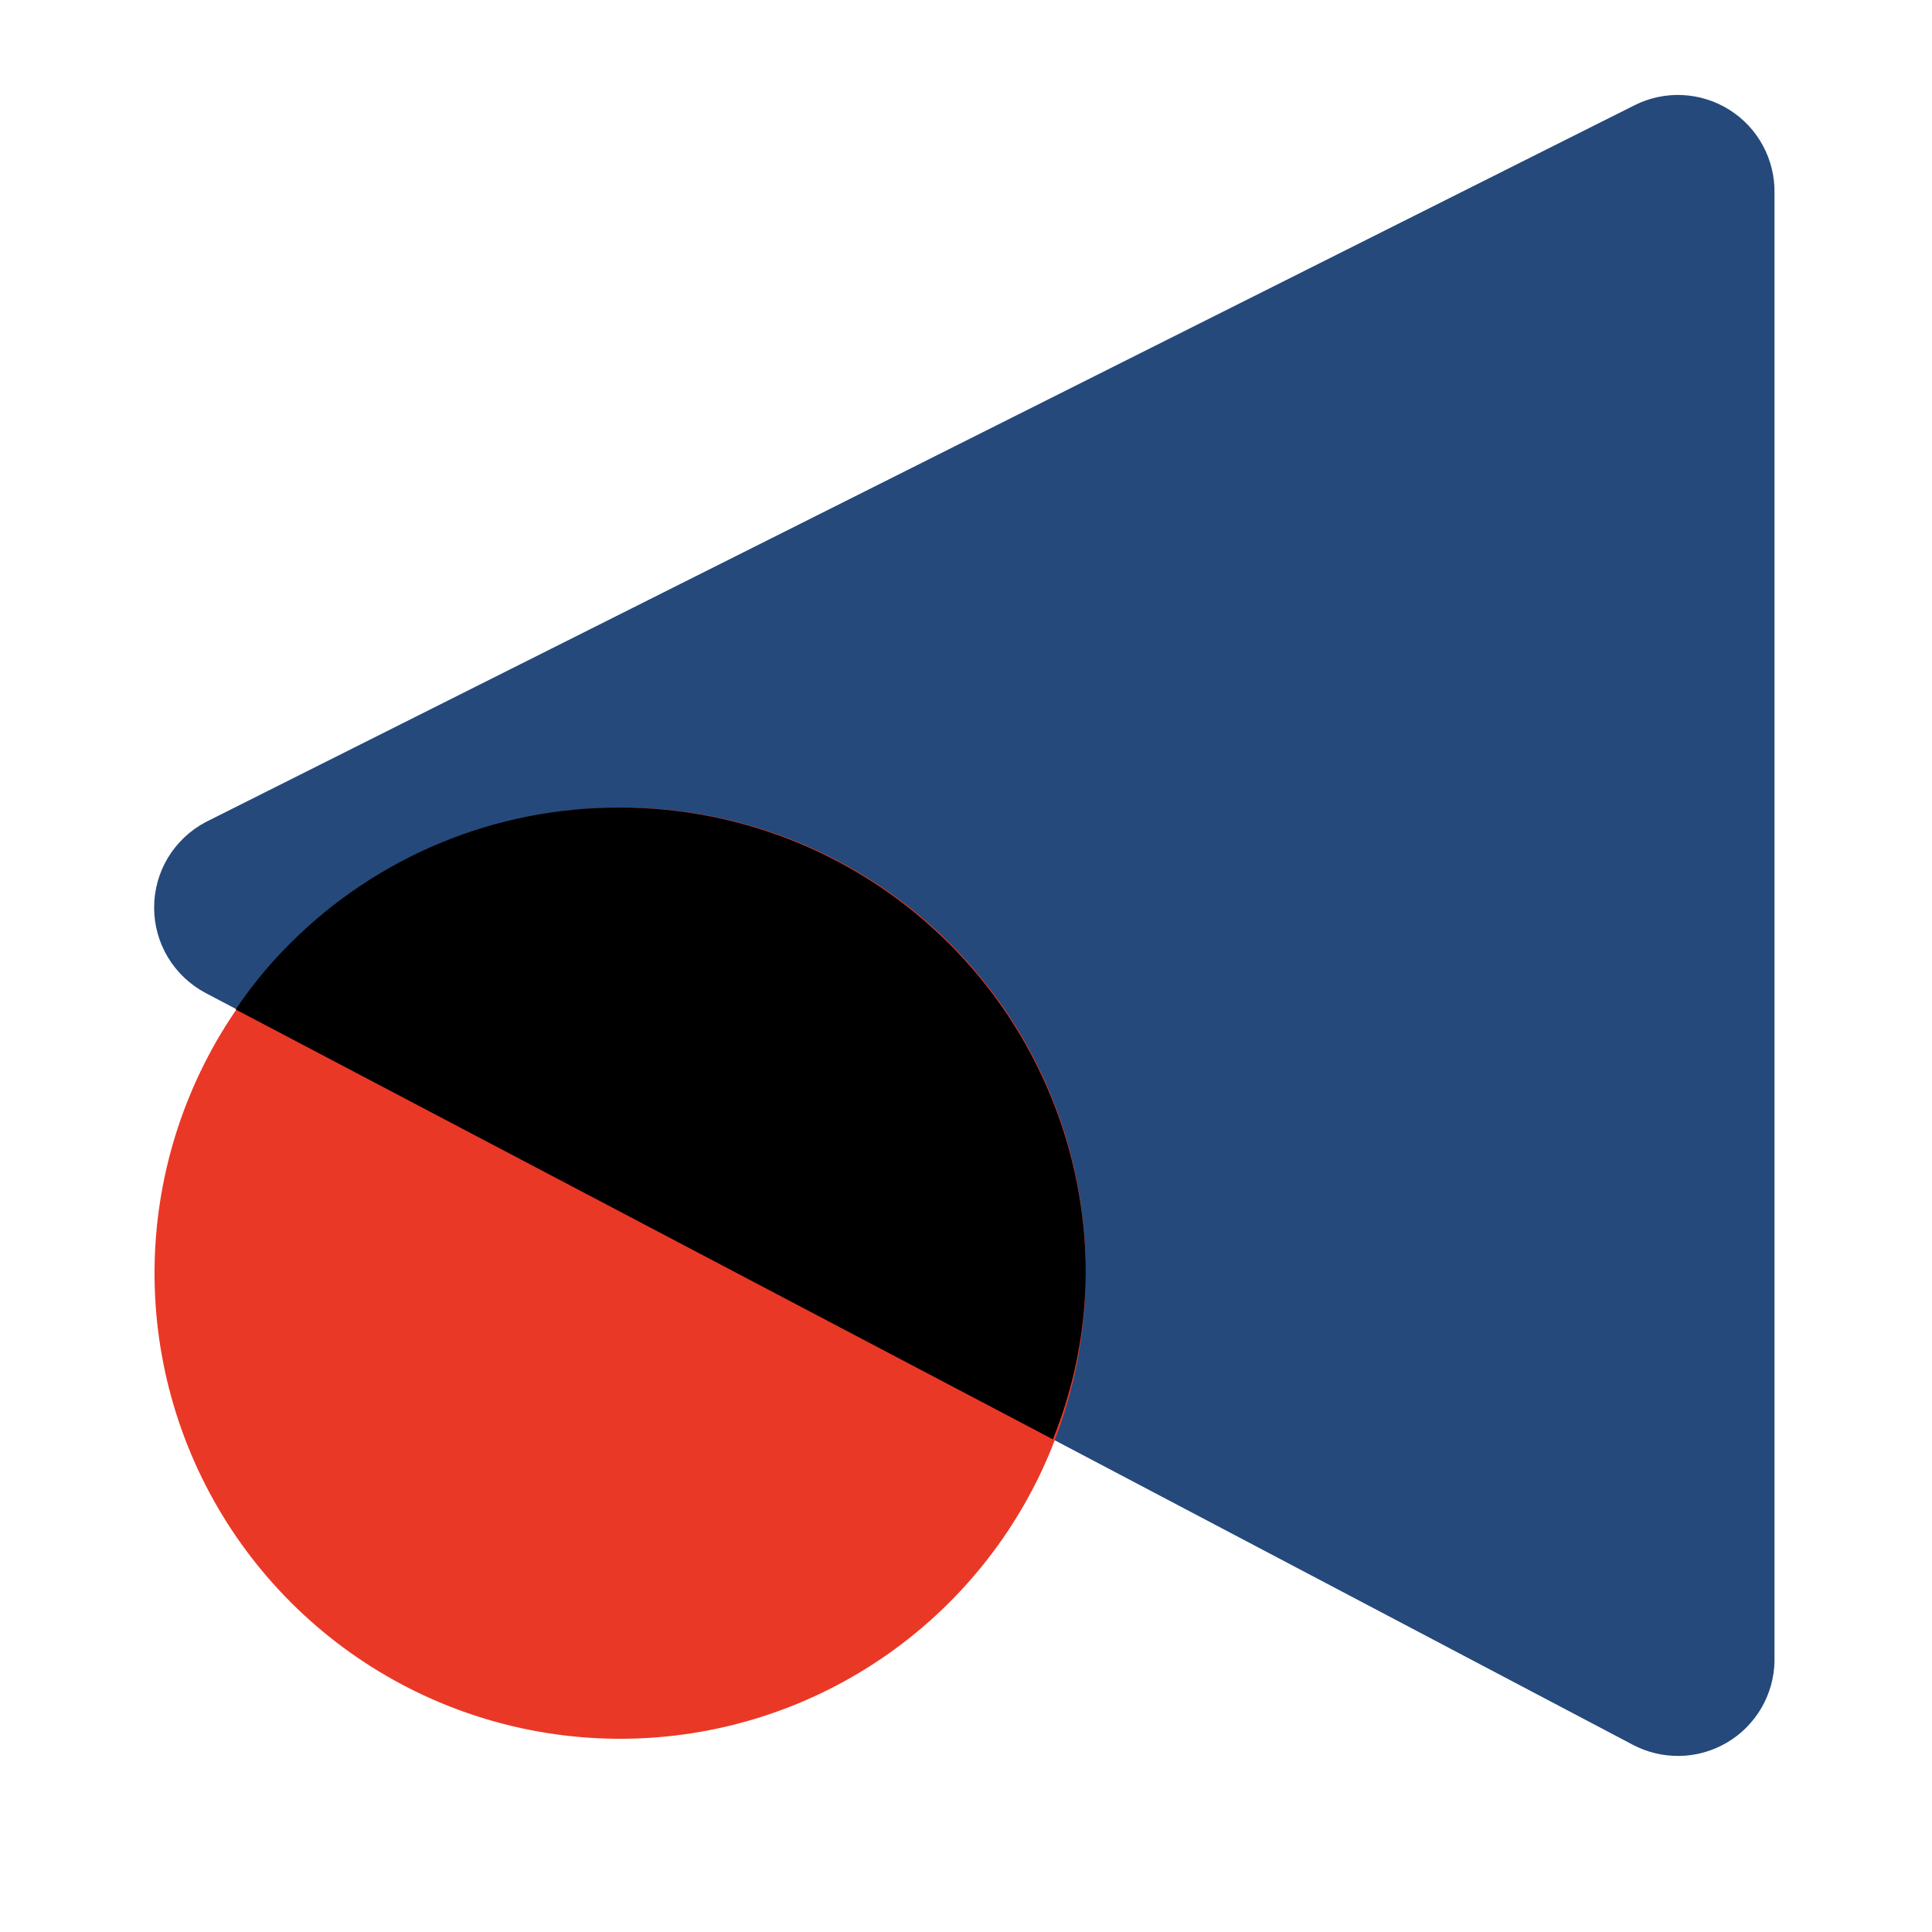
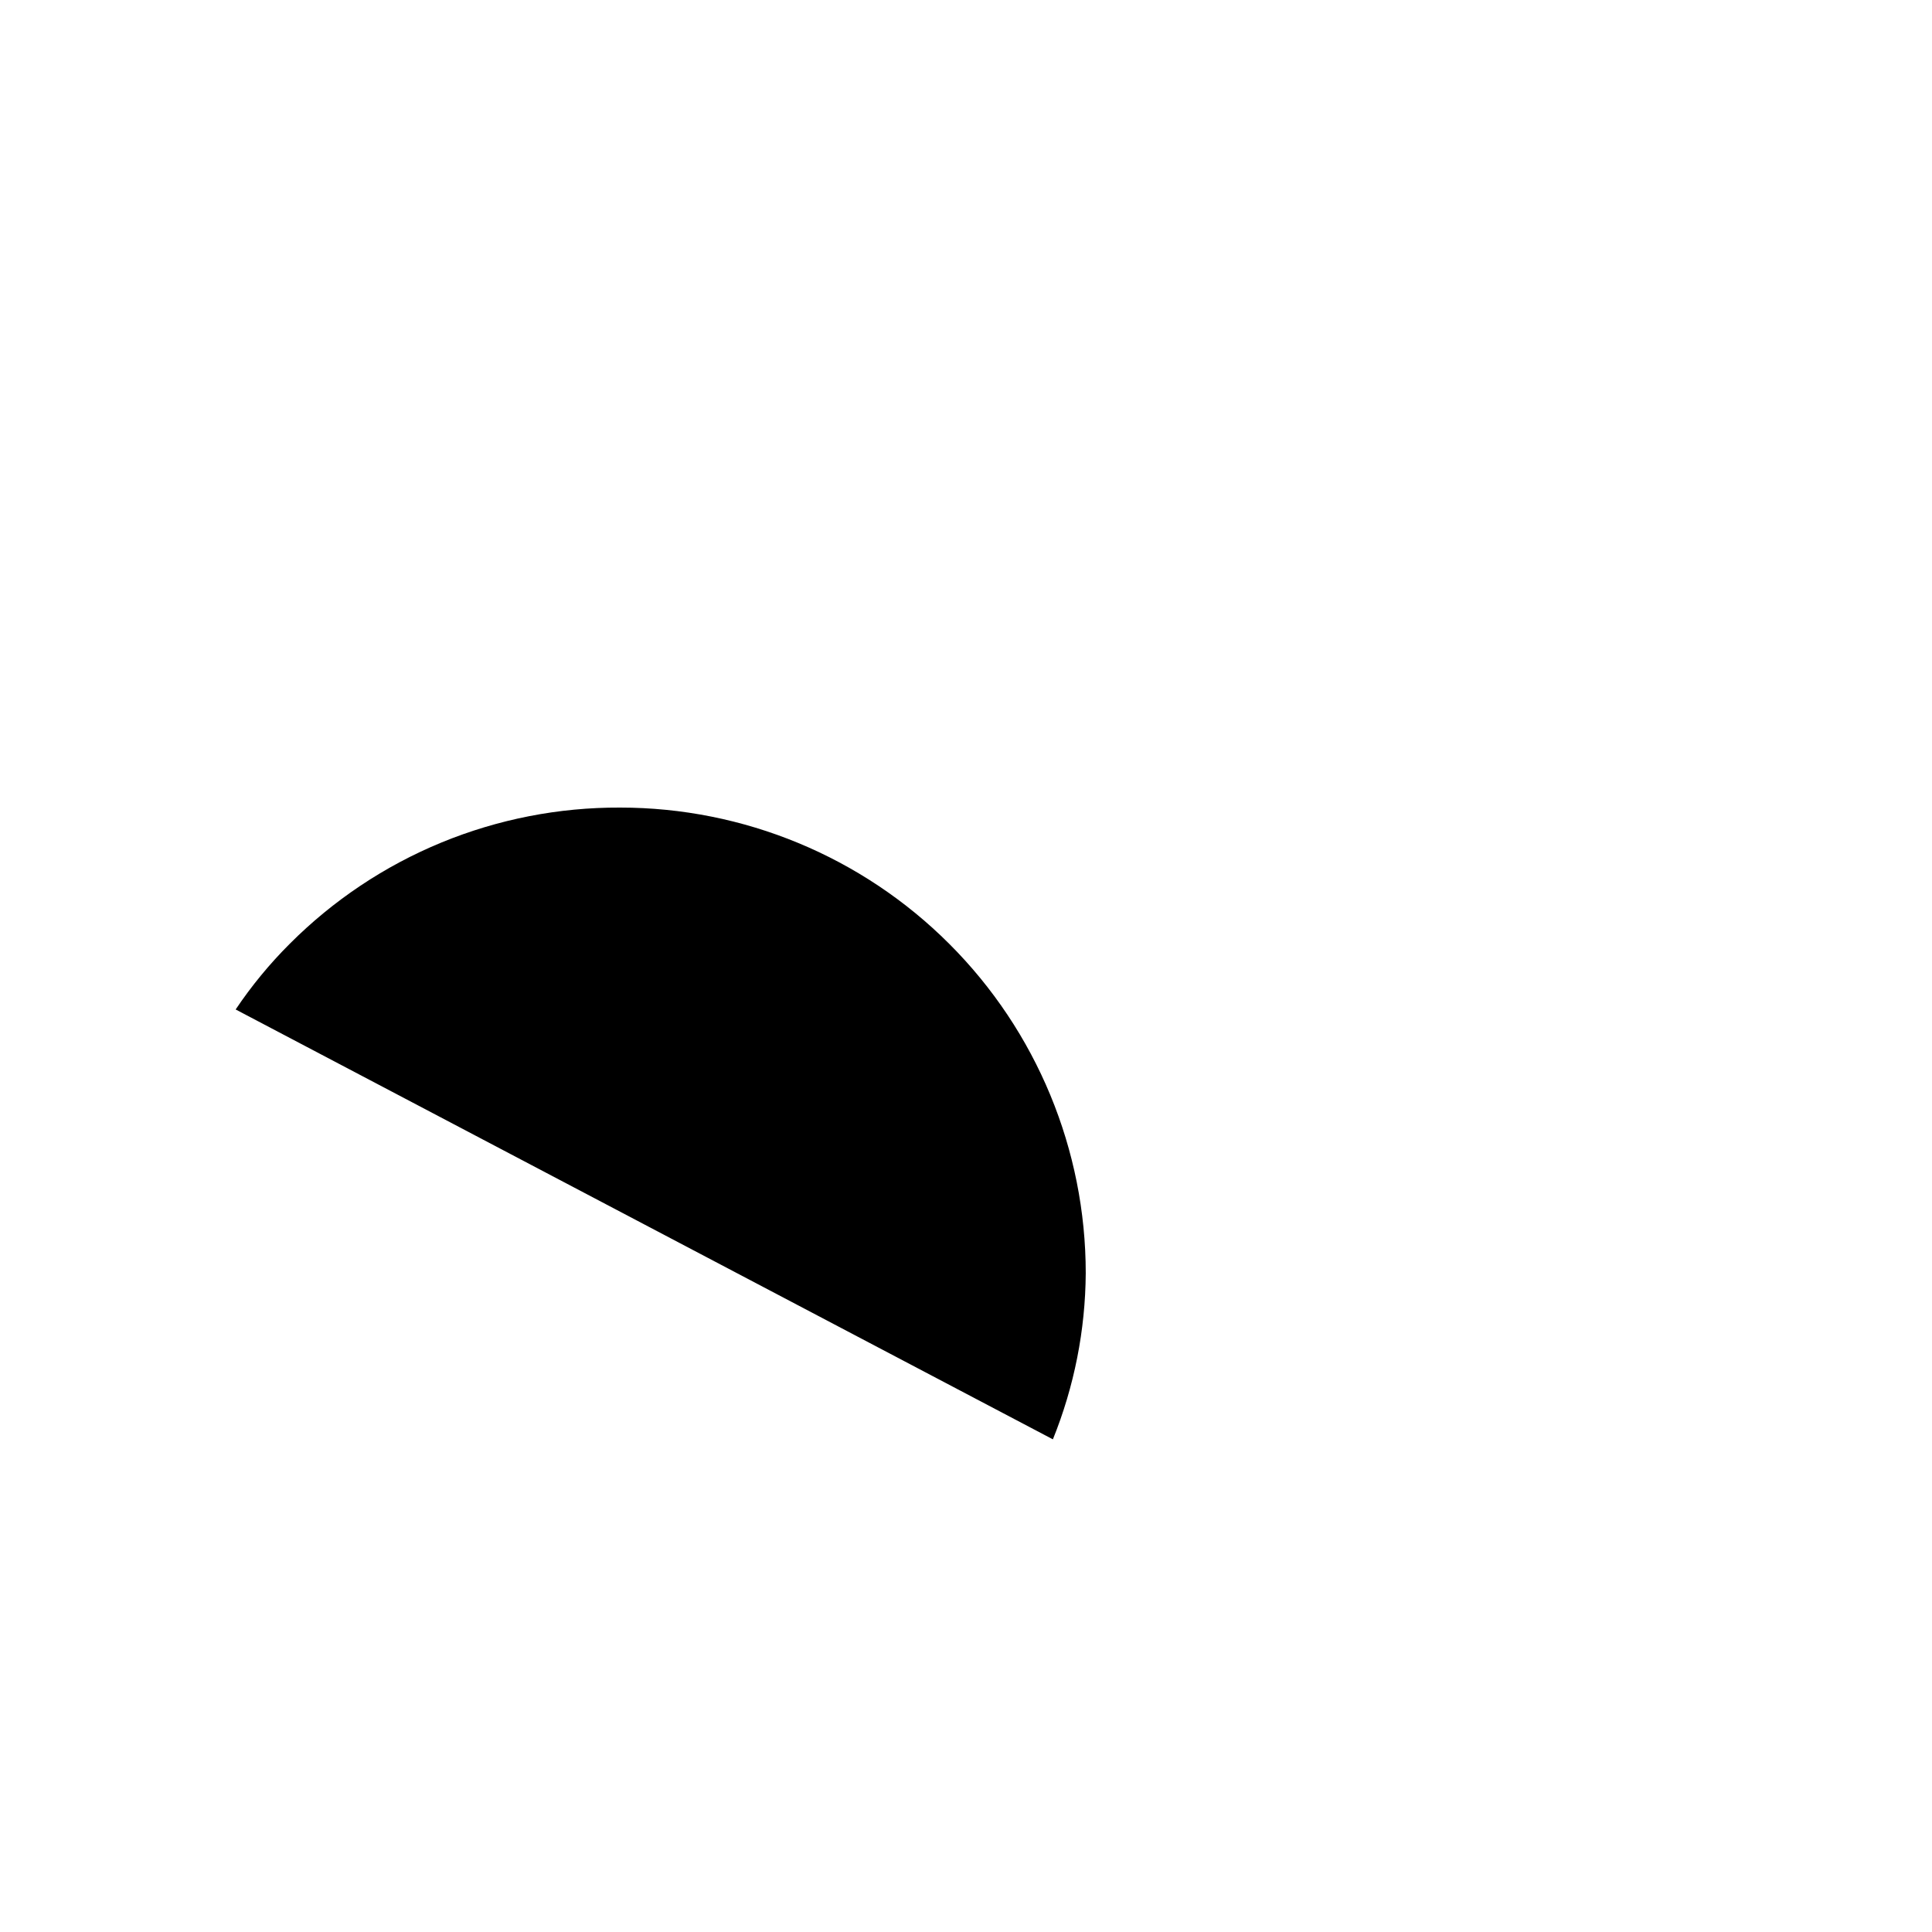
<svg xmlns="http://www.w3.org/2000/svg" width="44" height="44" viewBox="0 0 44 44" fill="none">
  <g clip-path="url(#clip0_102_3247)">
-     <path d="M37.179 39.732L4.685 22.616C4.331 22.429 4.034 22.149 3.826 21.806C3.619 21.463 3.51 21.07 3.51 20.669C3.51 20.268 3.619 19.875 3.826 19.532C4.034 19.189 4.331 18.909 4.685 18.722L37.224 2.398C37.562 2.227 37.938 2.147 38.317 2.165C38.695 2.183 39.062 2.298 39.383 2.499C39.704 2.7 39.968 2.981 40.148 3.314C40.328 3.647 40.42 4.021 40.413 4.4V37.84C40.405 38.215 40.3 38.583 40.11 38.906C39.919 39.23 39.649 39.5 39.325 39.689C39.001 39.879 38.633 39.983 38.258 39.99C37.882 39.997 37.511 39.909 37.179 39.732Z" fill="#25497A" />
-     <path d="M14.123 18.392C12.026 18.392 9.976 19.014 8.232 20.179C6.488 21.344 5.129 23 4.327 24.938C3.524 26.876 3.314 29.008 3.723 31.065C4.132 33.122 5.142 35.011 6.625 36.494C8.108 37.977 9.998 38.987 12.055 39.396C14.112 39.805 16.244 39.595 18.181 38.793C20.119 37.99 21.775 36.631 22.94 34.887C24.106 33.143 24.727 31.093 24.727 28.996C24.733 27.602 24.463 26.22 23.932 24.931C23.401 23.642 22.62 22.471 21.635 21.485C20.649 20.499 19.478 19.718 18.188 19.187C16.899 18.656 15.518 18.386 14.123 18.392Z" fill="#EA3826" />
    <path d="M14.123 18.392C12.726 18.386 11.342 18.657 10.05 19.189C8.759 19.721 7.586 20.505 6.599 21.494C6.141 21.951 5.728 22.452 5.367 22.99L23.979 32.78C24.465 31.577 24.719 30.293 24.727 28.996C24.727 26.184 23.61 23.486 21.621 21.498C19.633 19.509 16.936 18.392 14.123 18.392Z" fill="black" />
  </g>
  <defs>
    <clipPath id="clip0_102_3247">
      <rect width="44" height="44" fill="white" />
    </clipPath>
  </defs>
</svg>